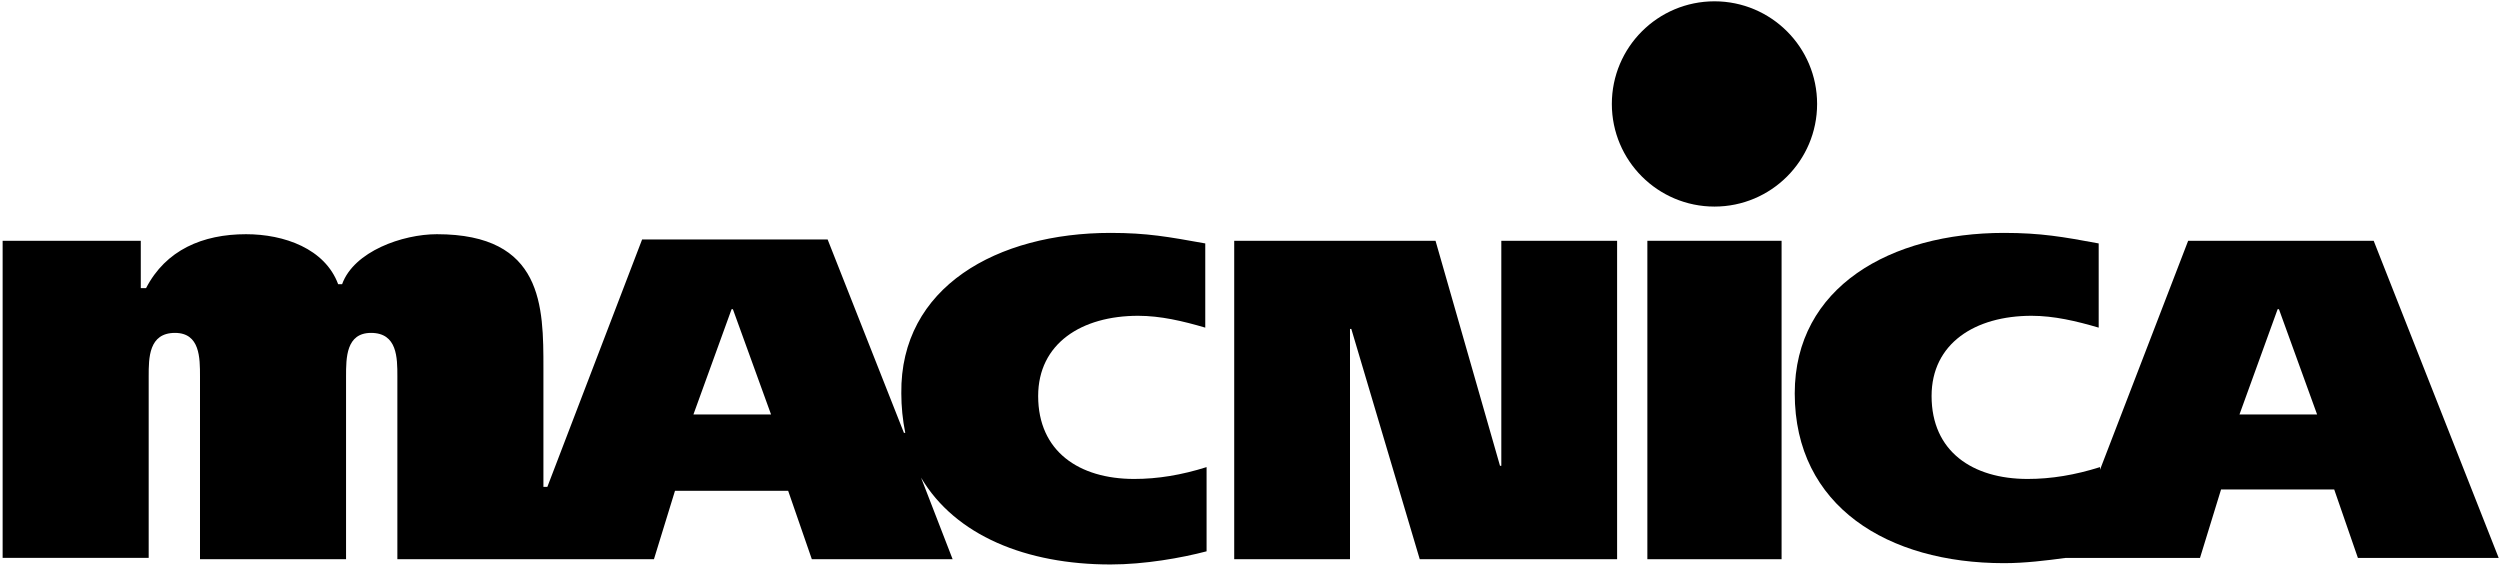
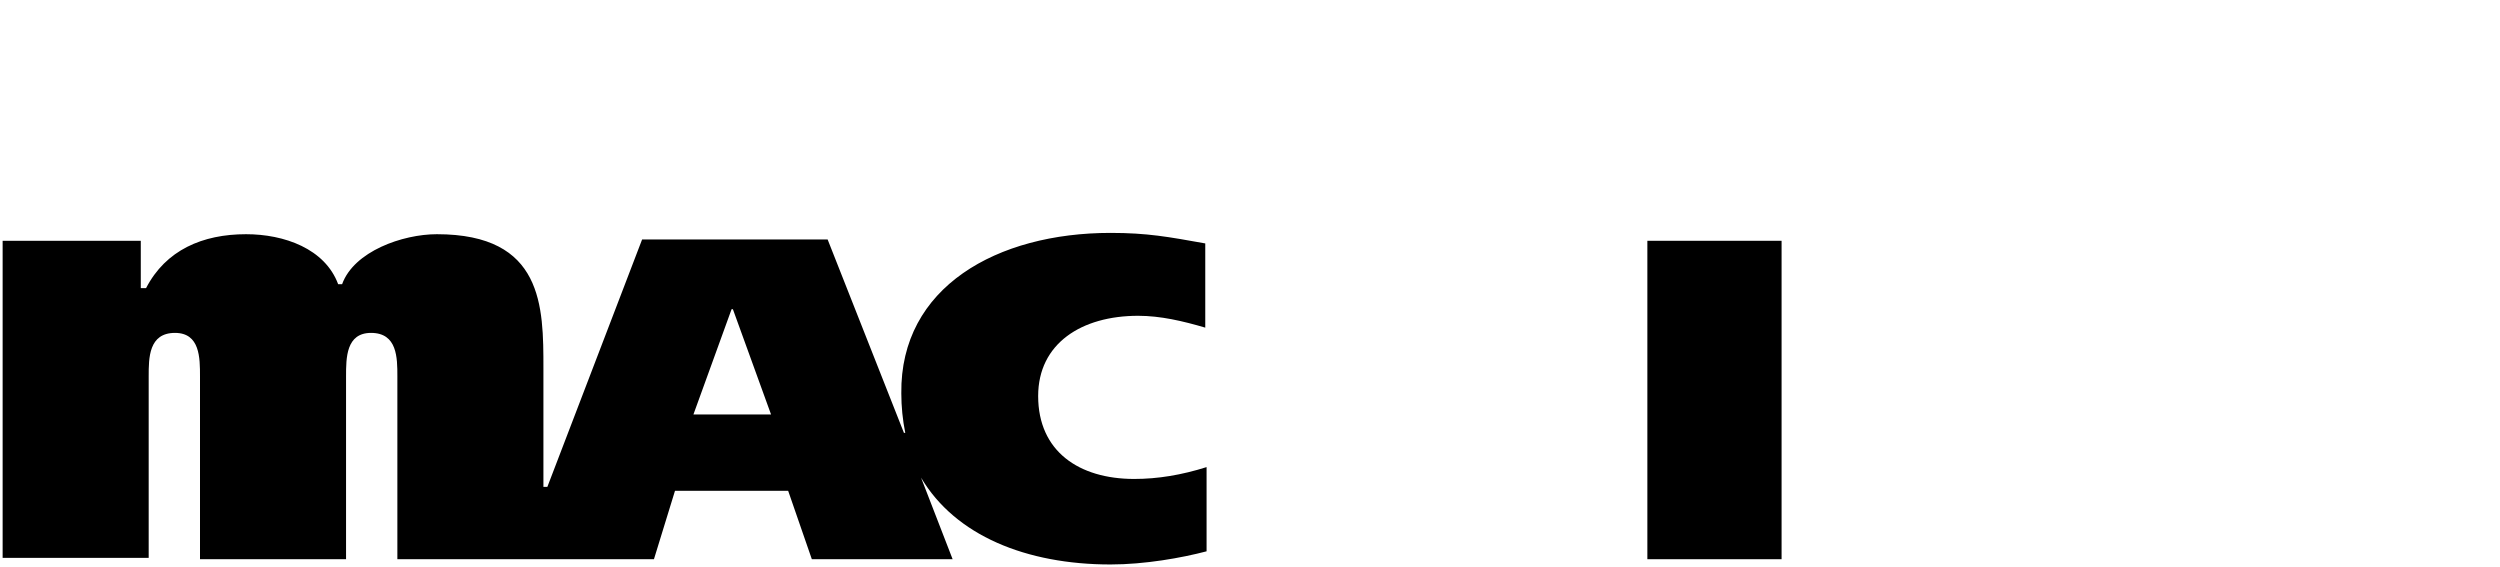
<svg xmlns="http://www.w3.org/2000/svg" version="1.1" id="_レイヤー_1" x="0px" y="0px" viewBox="0 0 190 43.1" style="enable-background:new 0 0 190 43.1;" xml:space="preserve">
-   <polygon points="93.8,18.3 109.1,18.3 114,35.4 114.1,35.4 114.1,18.3 122.9,18.3 122.9,42.5 107.9,42.5 102.7,25 102.6,25   102.6,42.5 93.8,42.5 " />
  <rect x="125.2" y="18.3" width="10.2" height="24.2" />
-   <path d="M180.4,18.3h-14.1l-6.7,17.4v-0.2c-1.9,0.6-3.7,0.9-5.5,0.9c-4.2,0-7.3-2.1-7.3-6.3c0-4,3.3-6.1,7.6-6.1  c1.7,0,3.4,0.4,5.1,0.9v-6.4c-2.7-0.5-4.4-0.8-7.2-0.8c-8.6,0-15.9,4.1-15.9,12.2c0,8.6,7.1,12.9,15.9,12.9c1.6,0,3.2-0.2,4.7-0.4  l0,0h10.2l1.6-5.2h8.6l1.8,5.2h10.7L180.4,18.3L180.4,18.3z M170.2,31.5l2.9-8h0.1l2.9,8H170.2z" />
  <path d="M84.4,42.9c2.6,0,5.4-0.5,7.3-1v-6.4c-1.9,0.6-3.7,0.9-5.5,0.9c-4.2,0-7.3-2.1-7.3-6.3c0-4,3.3-6.1,7.6-6.1  c1.7,0,3.4,0.4,5.1,0.9v-6.4c-2.8-0.5-4.4-0.8-7.2-0.8c-8.6,0-16,4.1-15.9,12.2c0,1,0.1,2,0.3,3h-0.1l-5.8-14.7H48.8l-7.2,18.8h-0.3  v-9c0-4.7,0-10.2-8.1-10.2c-2.6,0-6.3,1.3-7.2,3.8h-0.3c-1-2.7-4.1-3.8-7-3.8c-3.3,0-6.1,1.2-7.6,4.1h-0.4v-3.6H0.2v24.1h11.1V28.6  c0-1.4,0-3.3,2-3.3c1.9,0,1.9,1.9,1.9,3.3v13.9h11.1V28.6c0-1.4,0-3.3,1.9-3.3c2,0,2,1.9,2,3.3v13.9h9.3h10.2l1.6-5.2h8.6l1.8,5.2  h10.7l-2.4-6.2H70C72.6,40.7,78,42.9,84.4,42.9z M52.7,31.5l2.9-8h0.1l2.9,8H52.7L52.7,31.5z" />
-   <circle cx="130.3" cy="7.9" r="7.8" />
</svg>